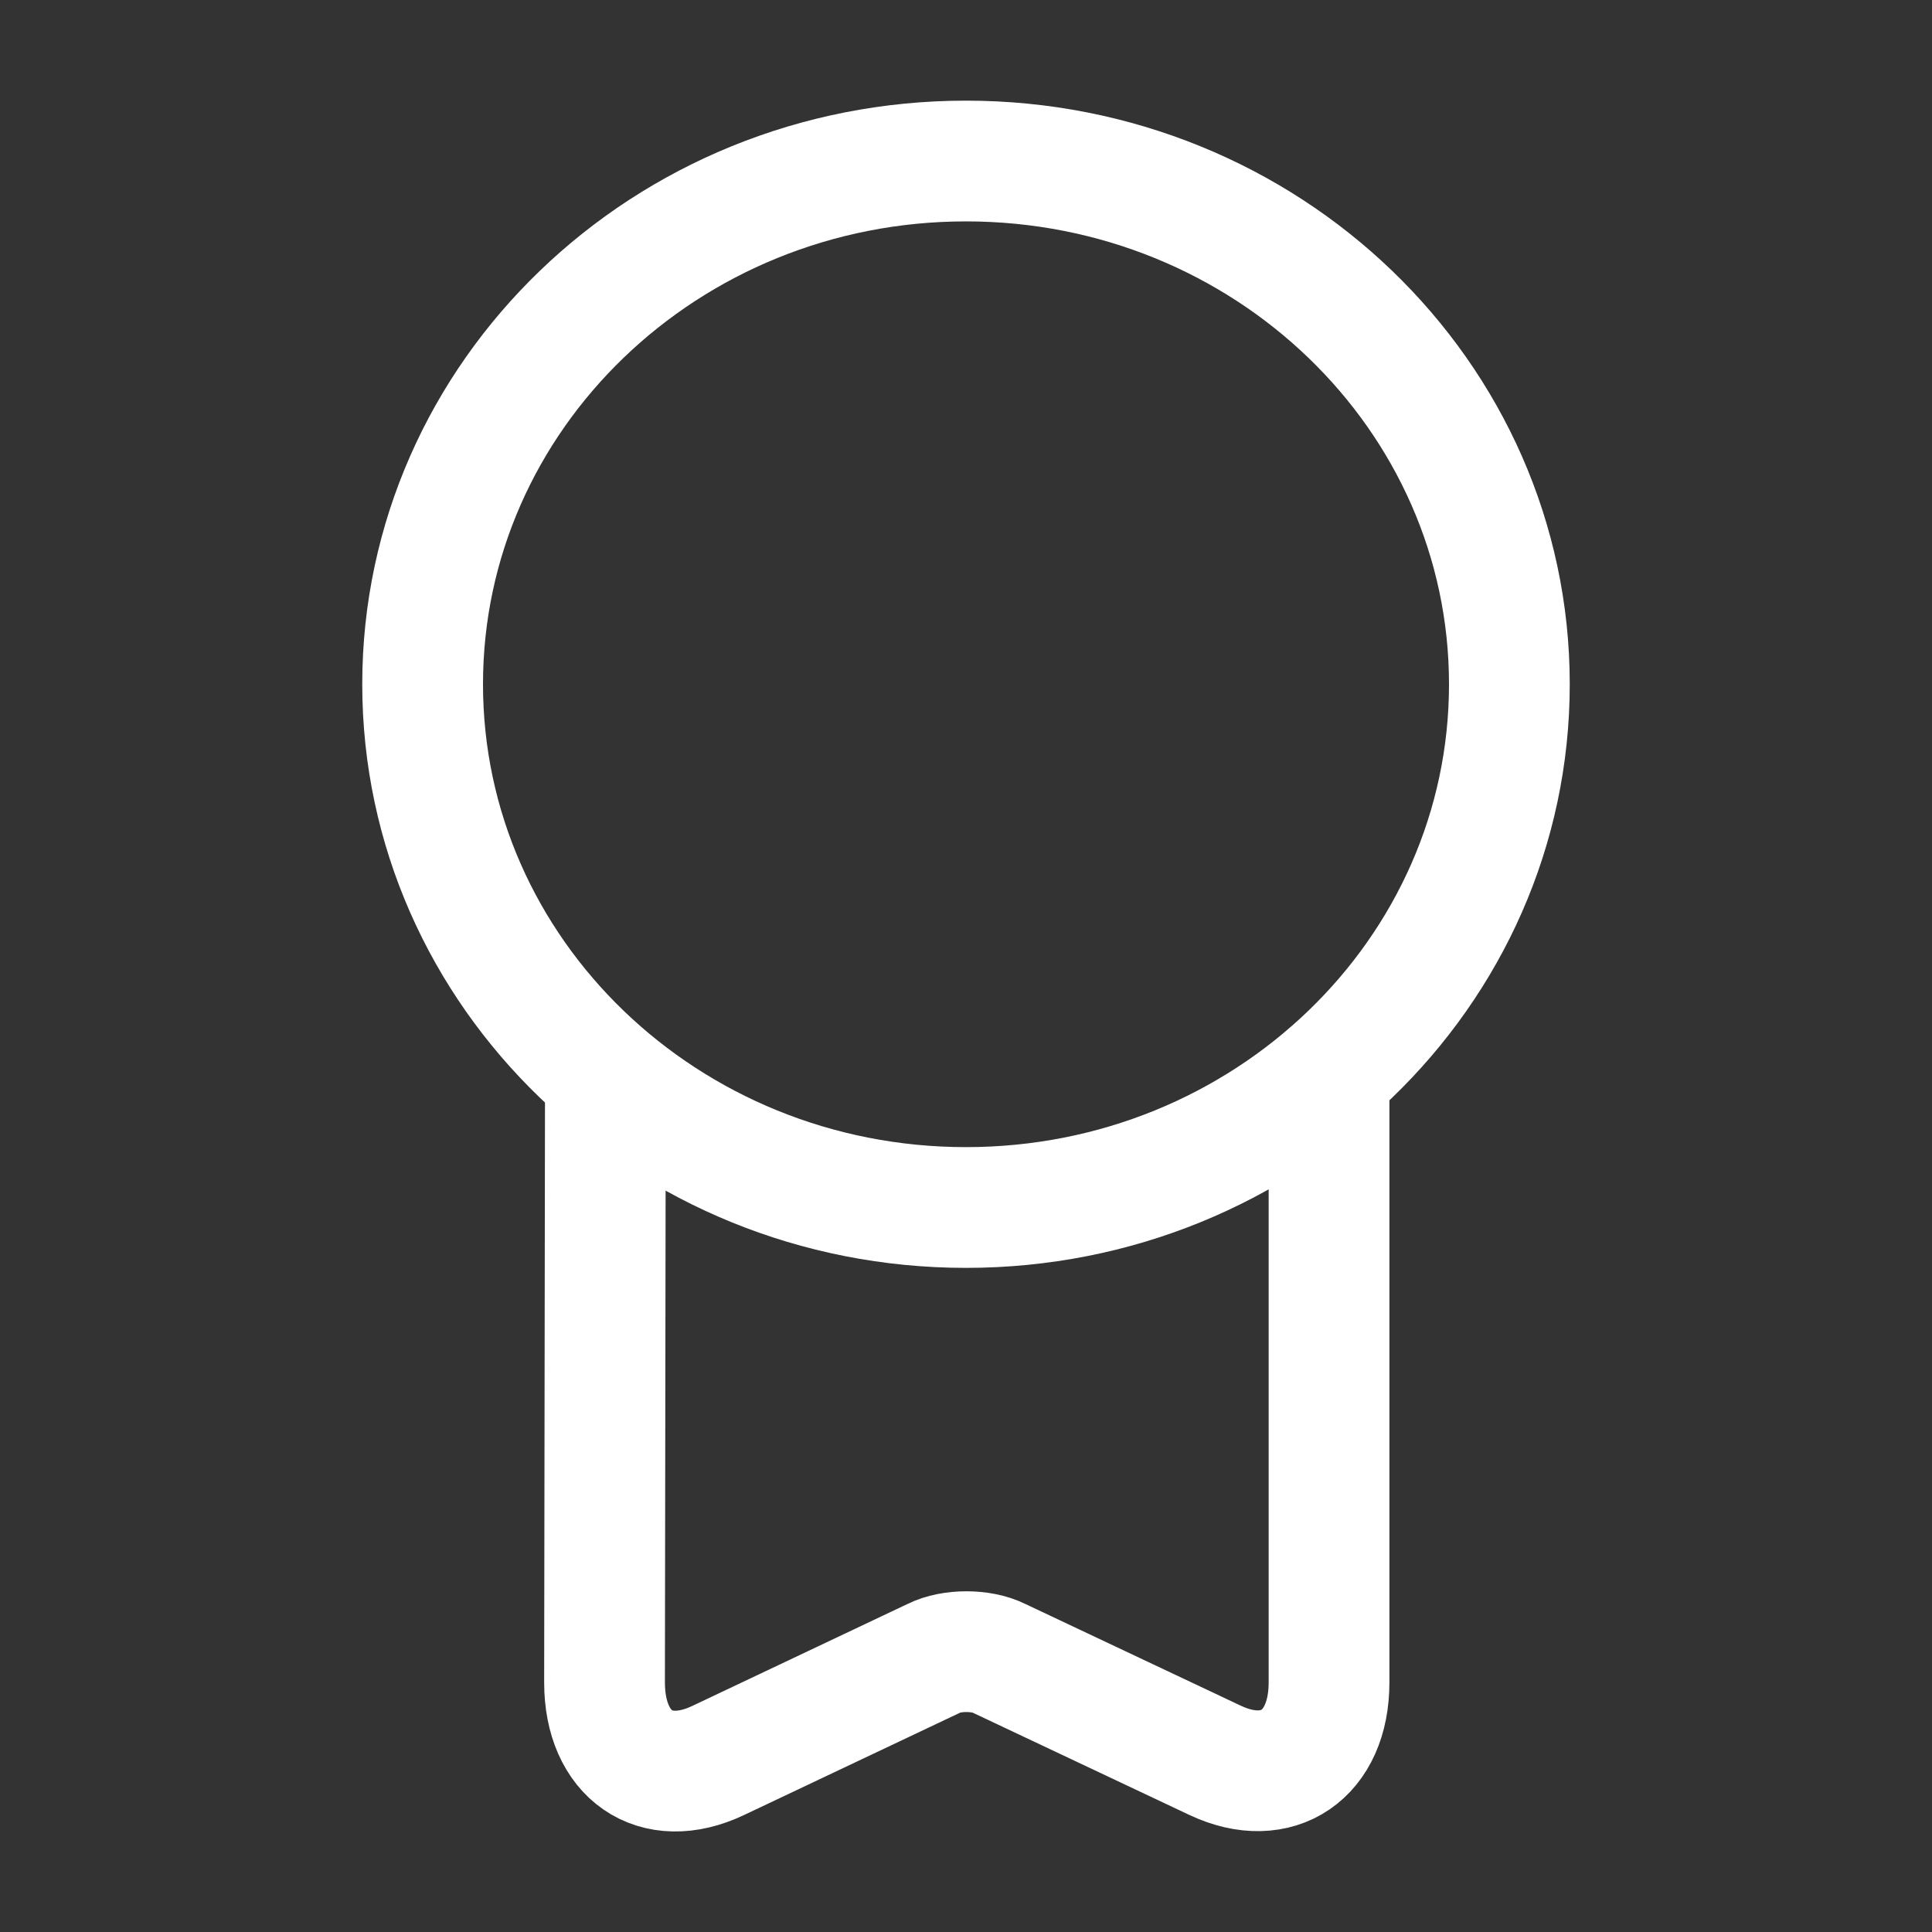
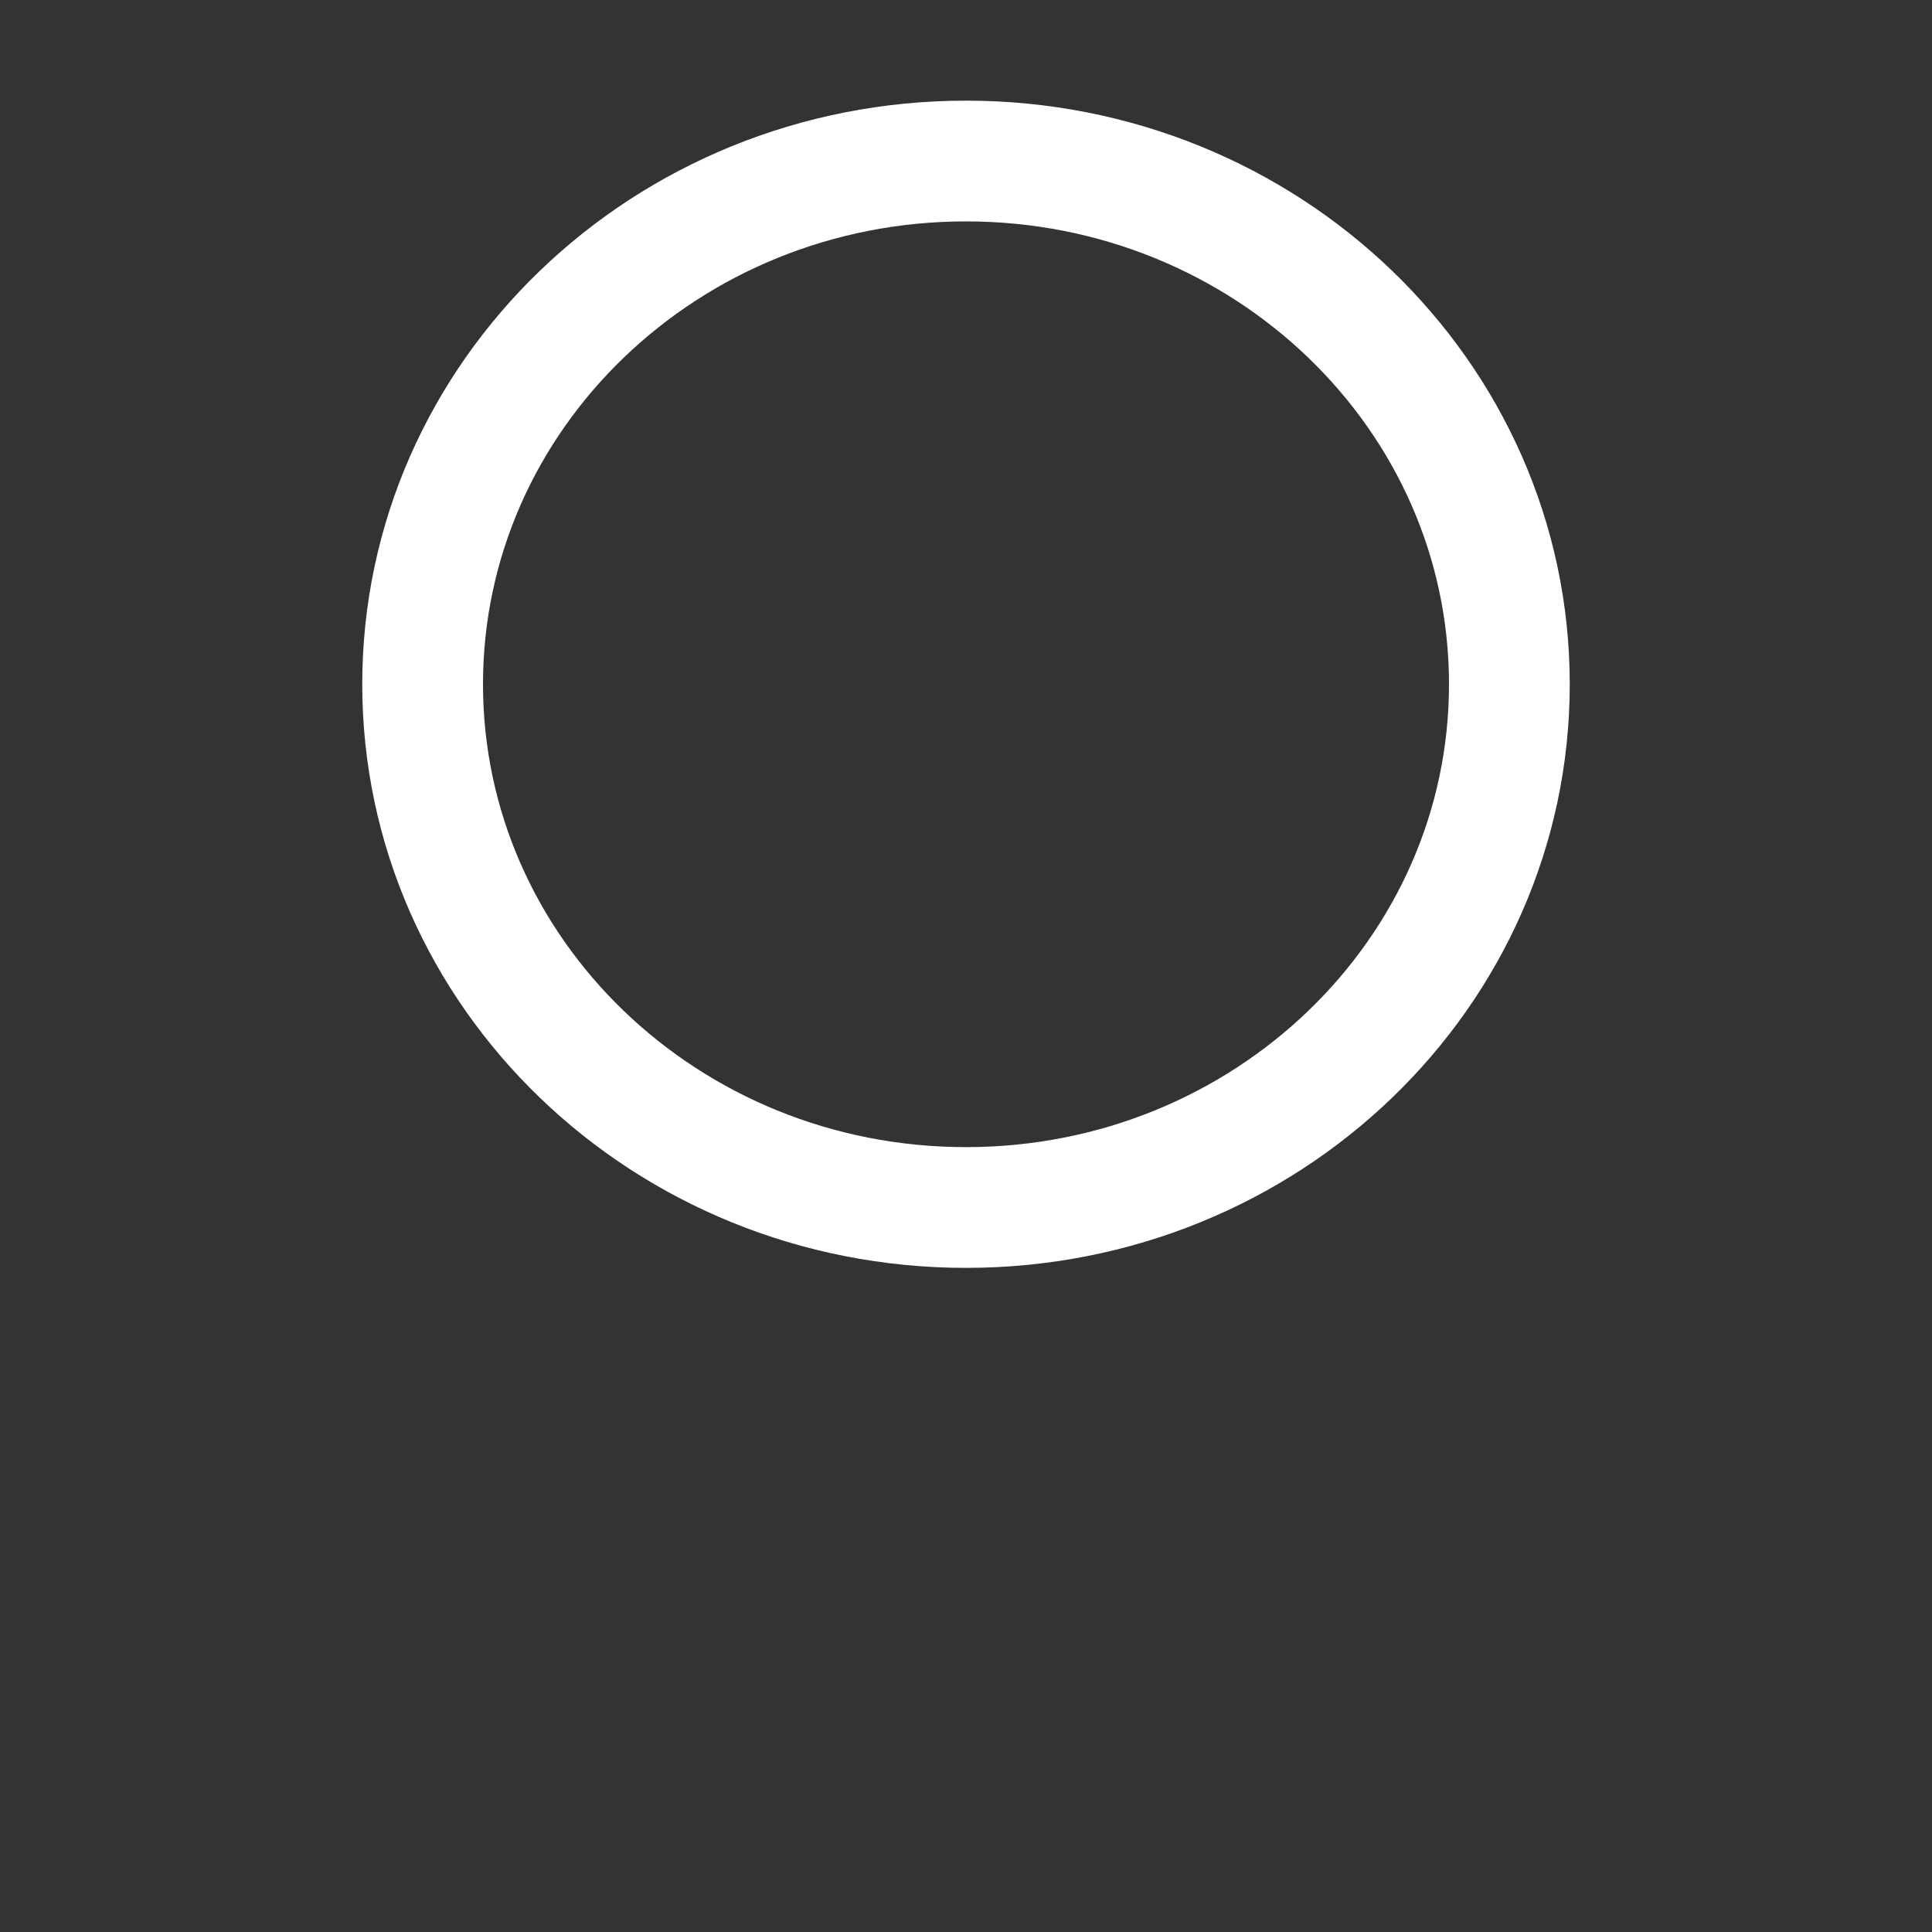
<svg xmlns="http://www.w3.org/2000/svg" width="32" height="32" viewBox="0 0 32 32" fill="none">
  <rect x="0" y="0" width="32" height="32" fill="#333333" stroke="none" />
  <path d="M16 20C20.971 20 25 16.12 25 11.333C25 6.547 20.971 2.667 16 2.667C11.029 2.667 7 6.547 7 11.333C7 16.12 11.029 20 16 20Z" stroke="white" stroke-width="2" stroke-linecap="round" stroke-linejoin="round" />
-   <path d="M10.027 18.027L10.013 27.867C10.013 29.067 10.853 29.653 11.893 29.16L15.467 27.467C15.76 27.32 16.253 27.32 16.547 27.467L20.133 29.16C21.16 29.64 22.013 29.067 22.013 27.867V17.787" stroke="white" stroke-width="2" stroke-linecap="round" stroke-linejoin="round" />
</svg>